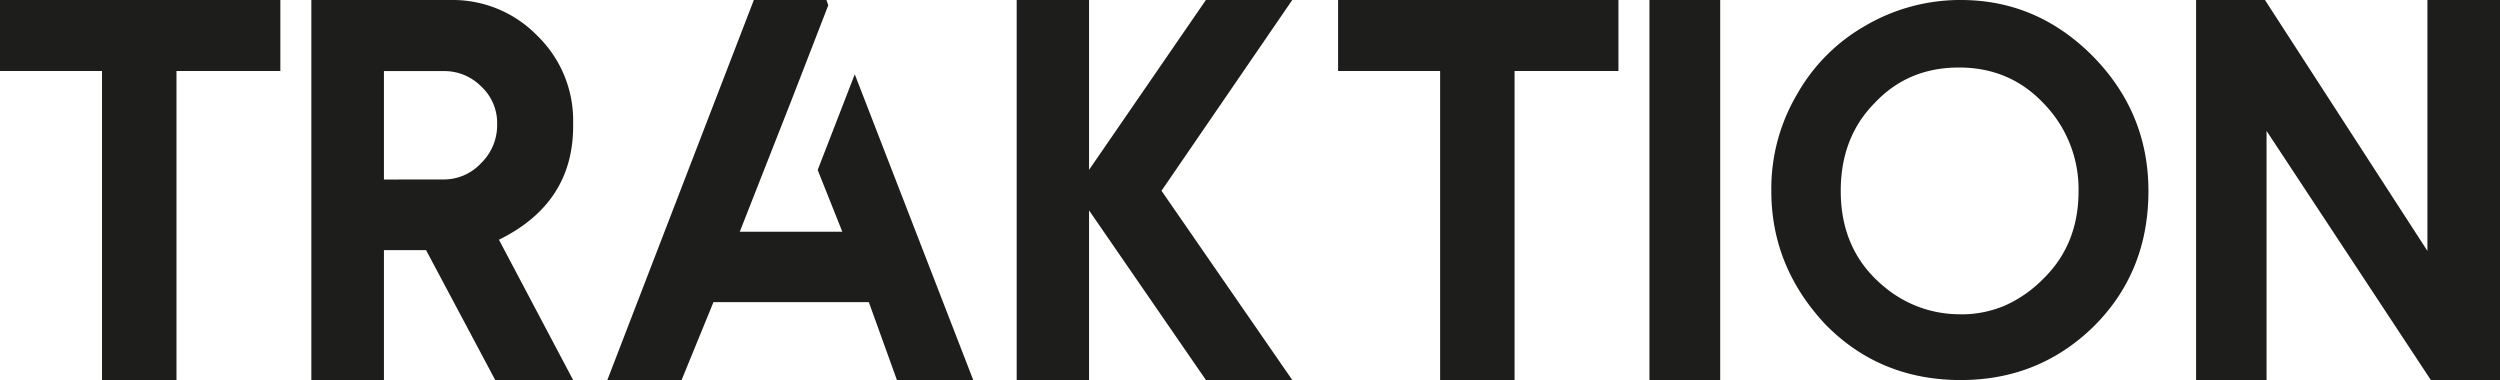
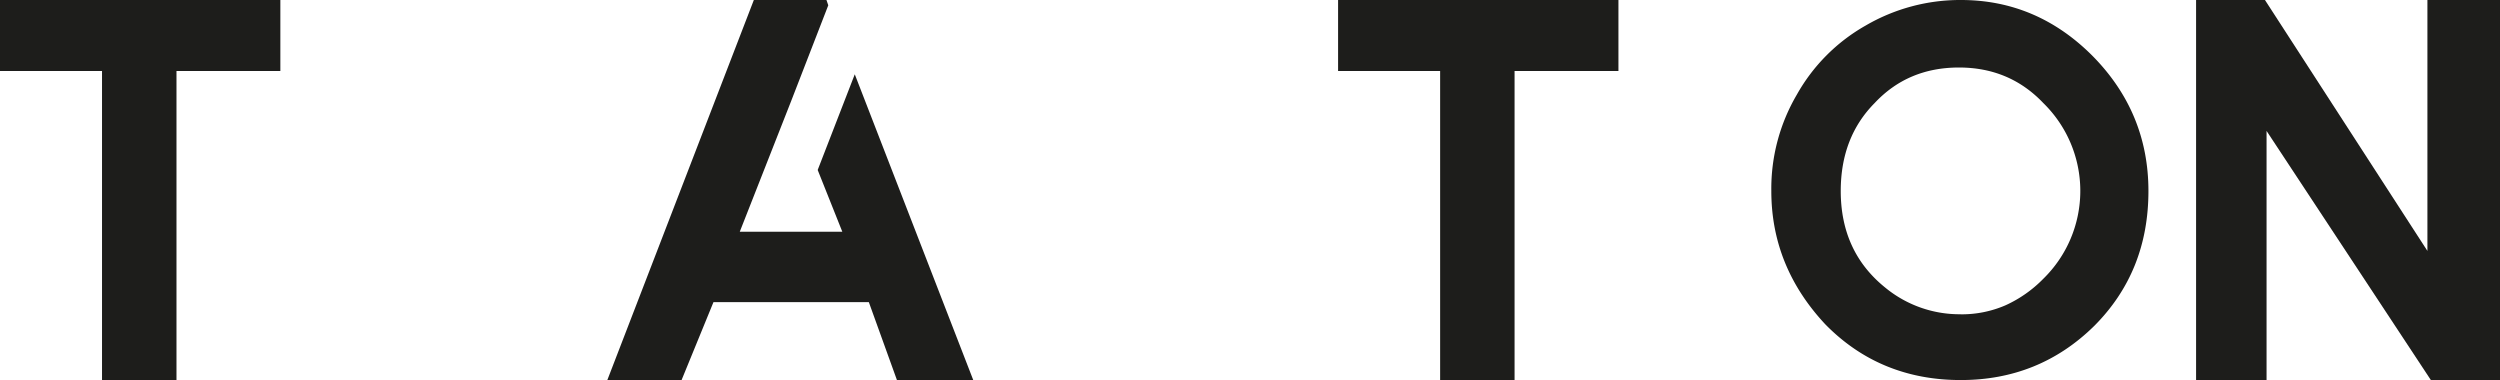
<svg xmlns="http://www.w3.org/2000/svg" id="Layer_1" data-name="Layer 1" viewBox="0 0 783.92 119.15">
  <defs>
    <style>.cls-1{fill:#1d1d1b;}</style>
  </defs>
  <path class="cls-1" d="M94.19,4.83V27.1H61.62V124H38.27V27.1h-32V4.83Z" transform="translate(-6.28 -4.83)" />
-   <path class="cls-1" d="M186,124H161.57L139.88,83.26H126.67V124H103.91V4.83h43.7a37,37,0,0,1,27.17,11.22A37,37,0,0,1,186,43.22v1.16Q186,68.56,162.73,80Zm-40.63-62.9a15.91,15.91,0,0,0,11.8-5.15,16.62,16.62,0,0,0,5-12.21,15.6,15.6,0,0,0-5-11.8,16.25,16.25,0,0,0-11.8-4.82h-18.7v34Z" transform="translate(-6.28 -4.83)" />
  <path class="cls-1" d="M265.43,4.83,266,6.49l-11.63,30-16.12,41h32.15l-7.72-19.36,11.63-30L311.46,124H287.53l-8.81-24.43H230L220,124H196.72L242.66,4.83Z" transform="translate(-6.28 -4.83)" />
-   <path class="cls-1" d="M411.49,4.83l-41,59.82,41,59.33H384.41L347.77,70.8V124H325.08V4.83h22.69V58.09L384.41,4.83Z" transform="translate(-6.28 -4.83)" />
  <path class="cls-1" d="M513.77,4.83V27.1H481.2V124H457.86V27.1h-32V4.83Z" transform="translate(-6.28 -4.83)" />
-   <path class="cls-1" d="M523.49,4.83h22.19V124H523.49Z" transform="translate(-6.28 -4.83)" />
-   <path class="cls-1" d="M621.12,124q-25.33,0-42.46-17.45-16.95-18.12-16.95-41.79a58.21,58.21,0,0,1,8-30.25,56.86,56.86,0,0,1,21.6-21.68,58.84,58.84,0,0,1,29.83-8q23.76,0,41.21,17.45,17.61,17.78,17.61,42.46,0,25.26-17,42.29Q645.72,124,621.12,124Zm0-20.61a34.51,34.51,0,0,0,14-2.82A39.2,39.2,0,0,0,647,92.24q11.06-10.8,11.05-27.5A38.51,38.51,0,0,0,647,37.15Q636.41,26,620.54,26q-16,0-26.42,11.13-10.64,10.73-10.64,27.59,0,18.95,13.79,30.16A36.67,36.67,0,0,0,621.12,103.37Z" transform="translate(-6.28 -4.83)" />
+   <path class="cls-1" d="M621.12,124q-25.33,0-42.46-17.45-16.95-18.12-16.95-41.79a58.21,58.21,0,0,1,8-30.25,56.86,56.86,0,0,1,21.6-21.68,58.84,58.84,0,0,1,29.83-8q23.76,0,41.21,17.45,17.61,17.78,17.61,42.46,0,25.26-17,42.29Q645.72,124,621.12,124Zm0-20.61a34.51,34.51,0,0,0,14-2.82A39.2,39.2,0,0,0,647,92.24A38.51,38.51,0,0,0,647,37.15Q636.41,26,620.54,26q-16,0-26.42,11.13-10.64,10.73-10.64,27.59,0,18.95,13.79,30.16A36.67,36.67,0,0,0,621.12,103.37Z" transform="translate(-6.28 -4.83)" />
  <path class="cls-1" d="M790.2,4.83V124H768.52L717,45.88V124H694.9V4.83h21.6l50.94,78.68V4.83Z" transform="translate(-6.28 -4.83)" />
</svg>